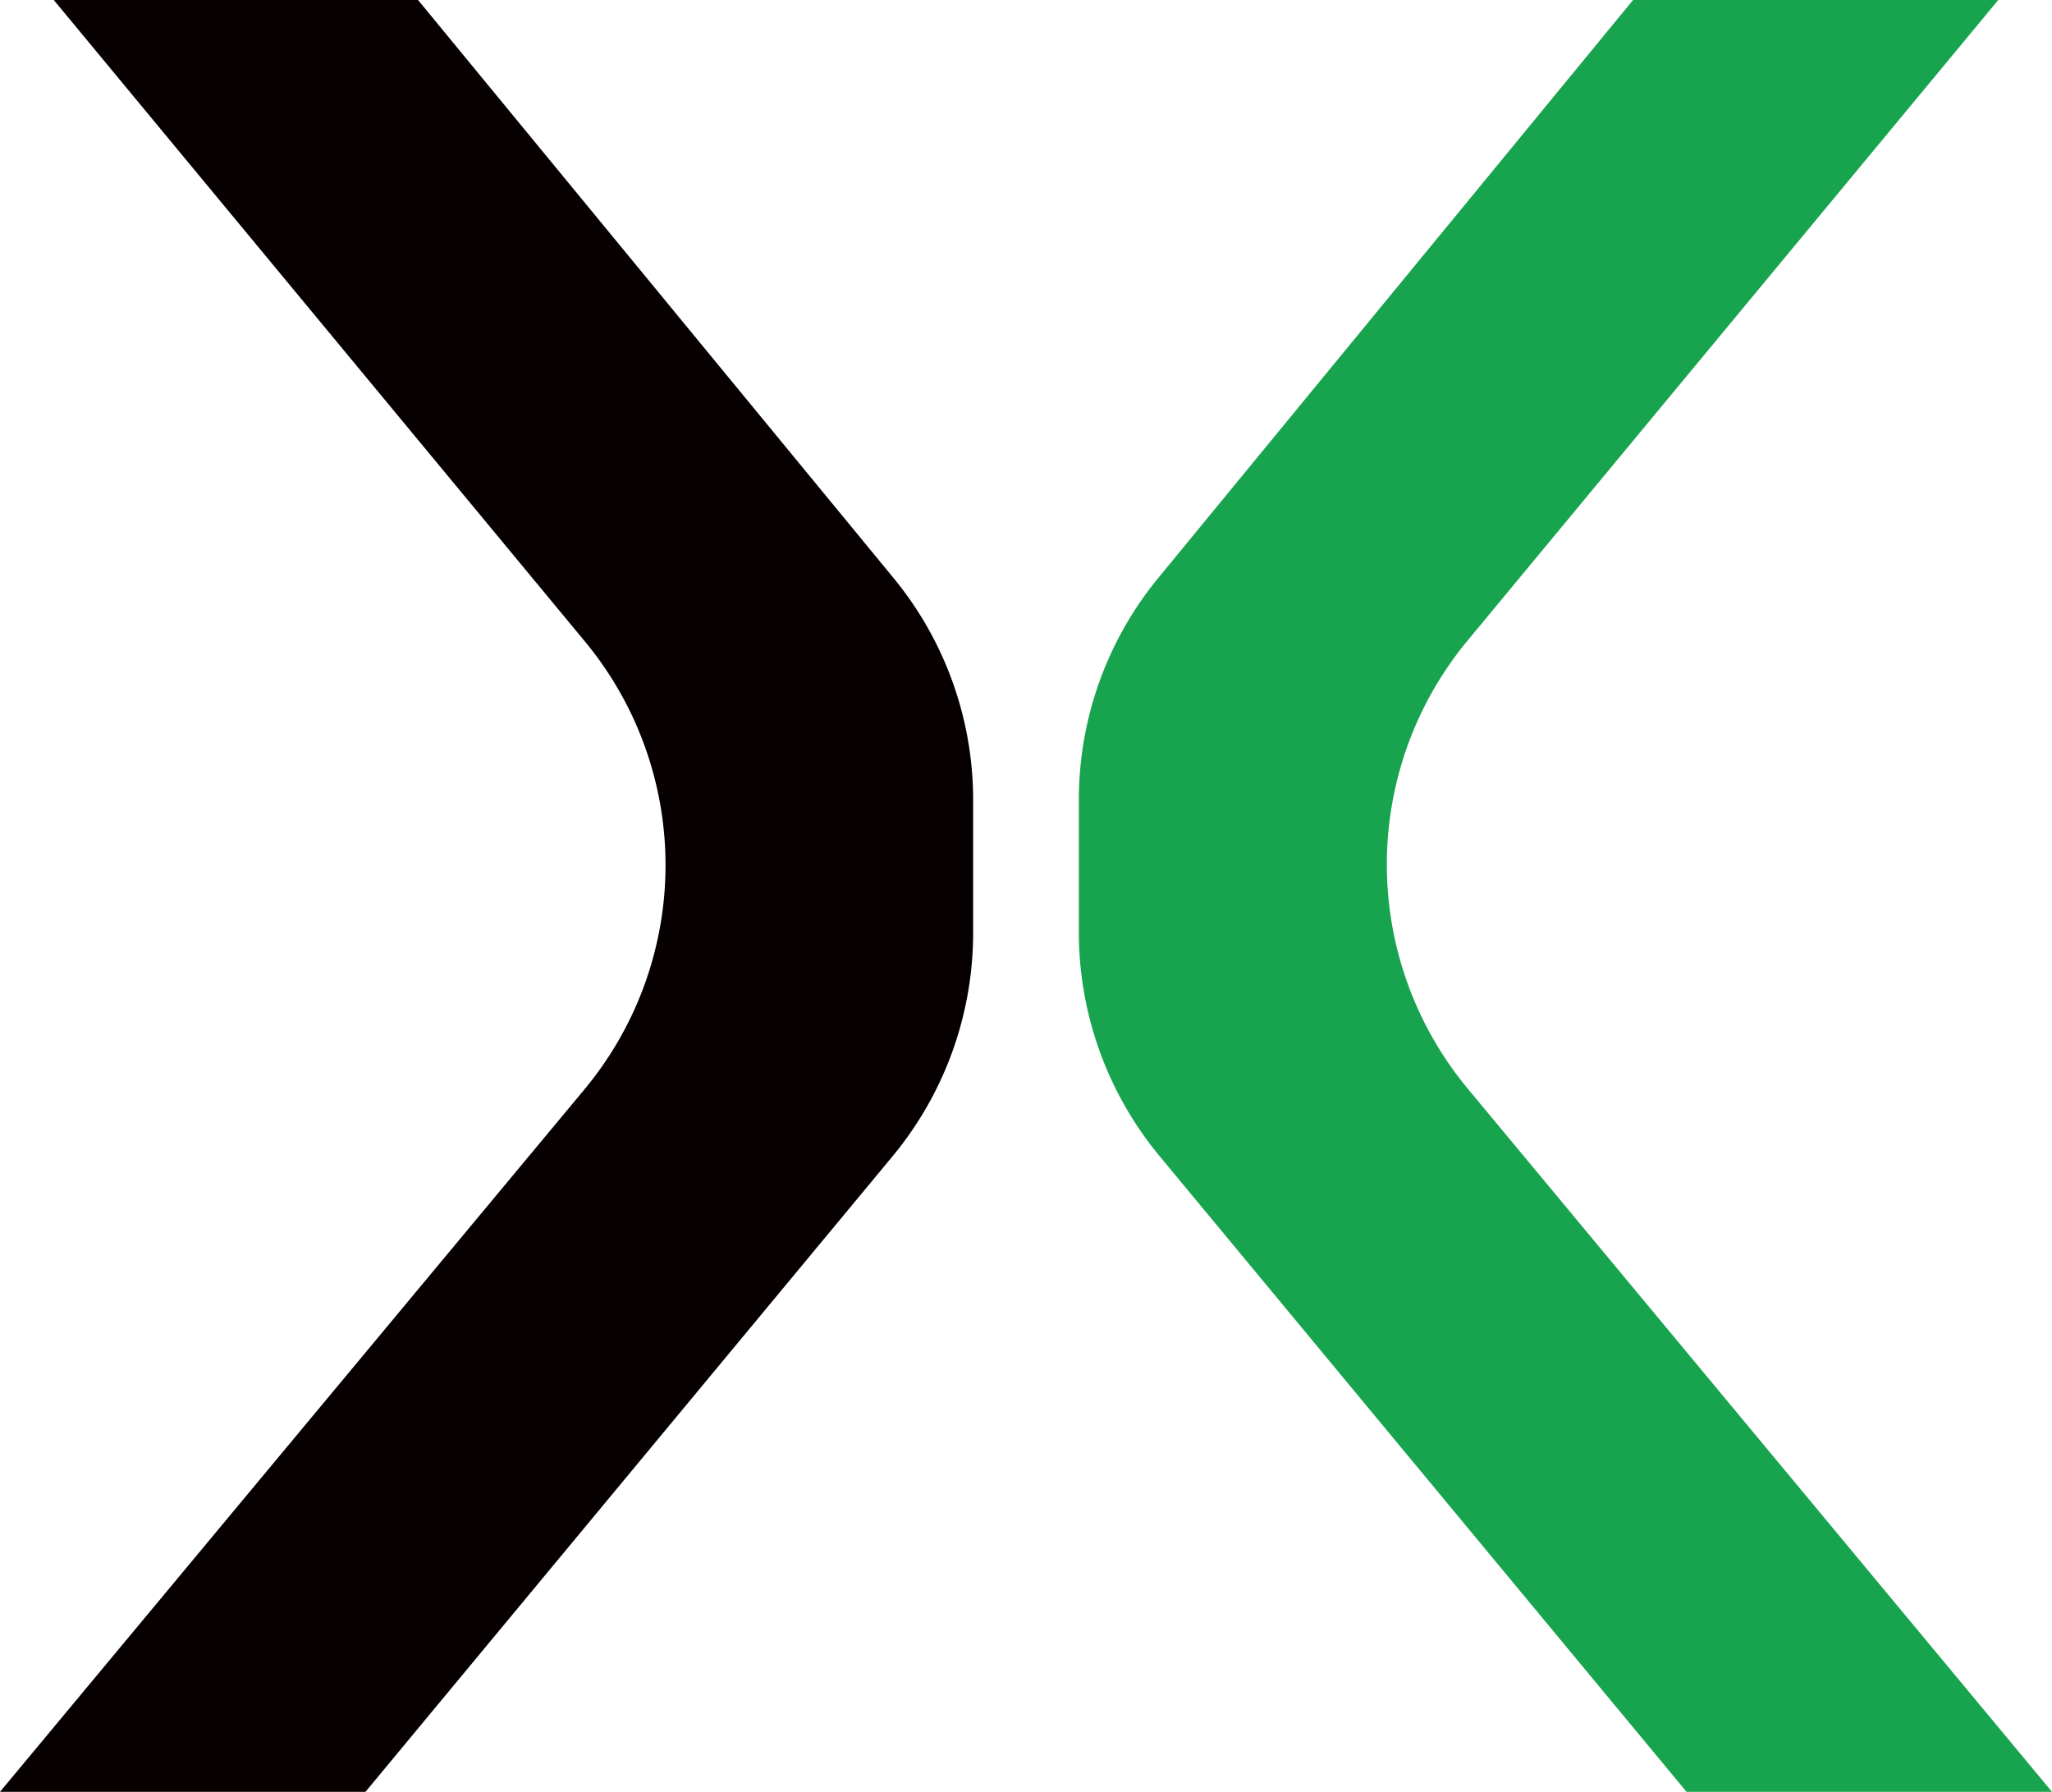
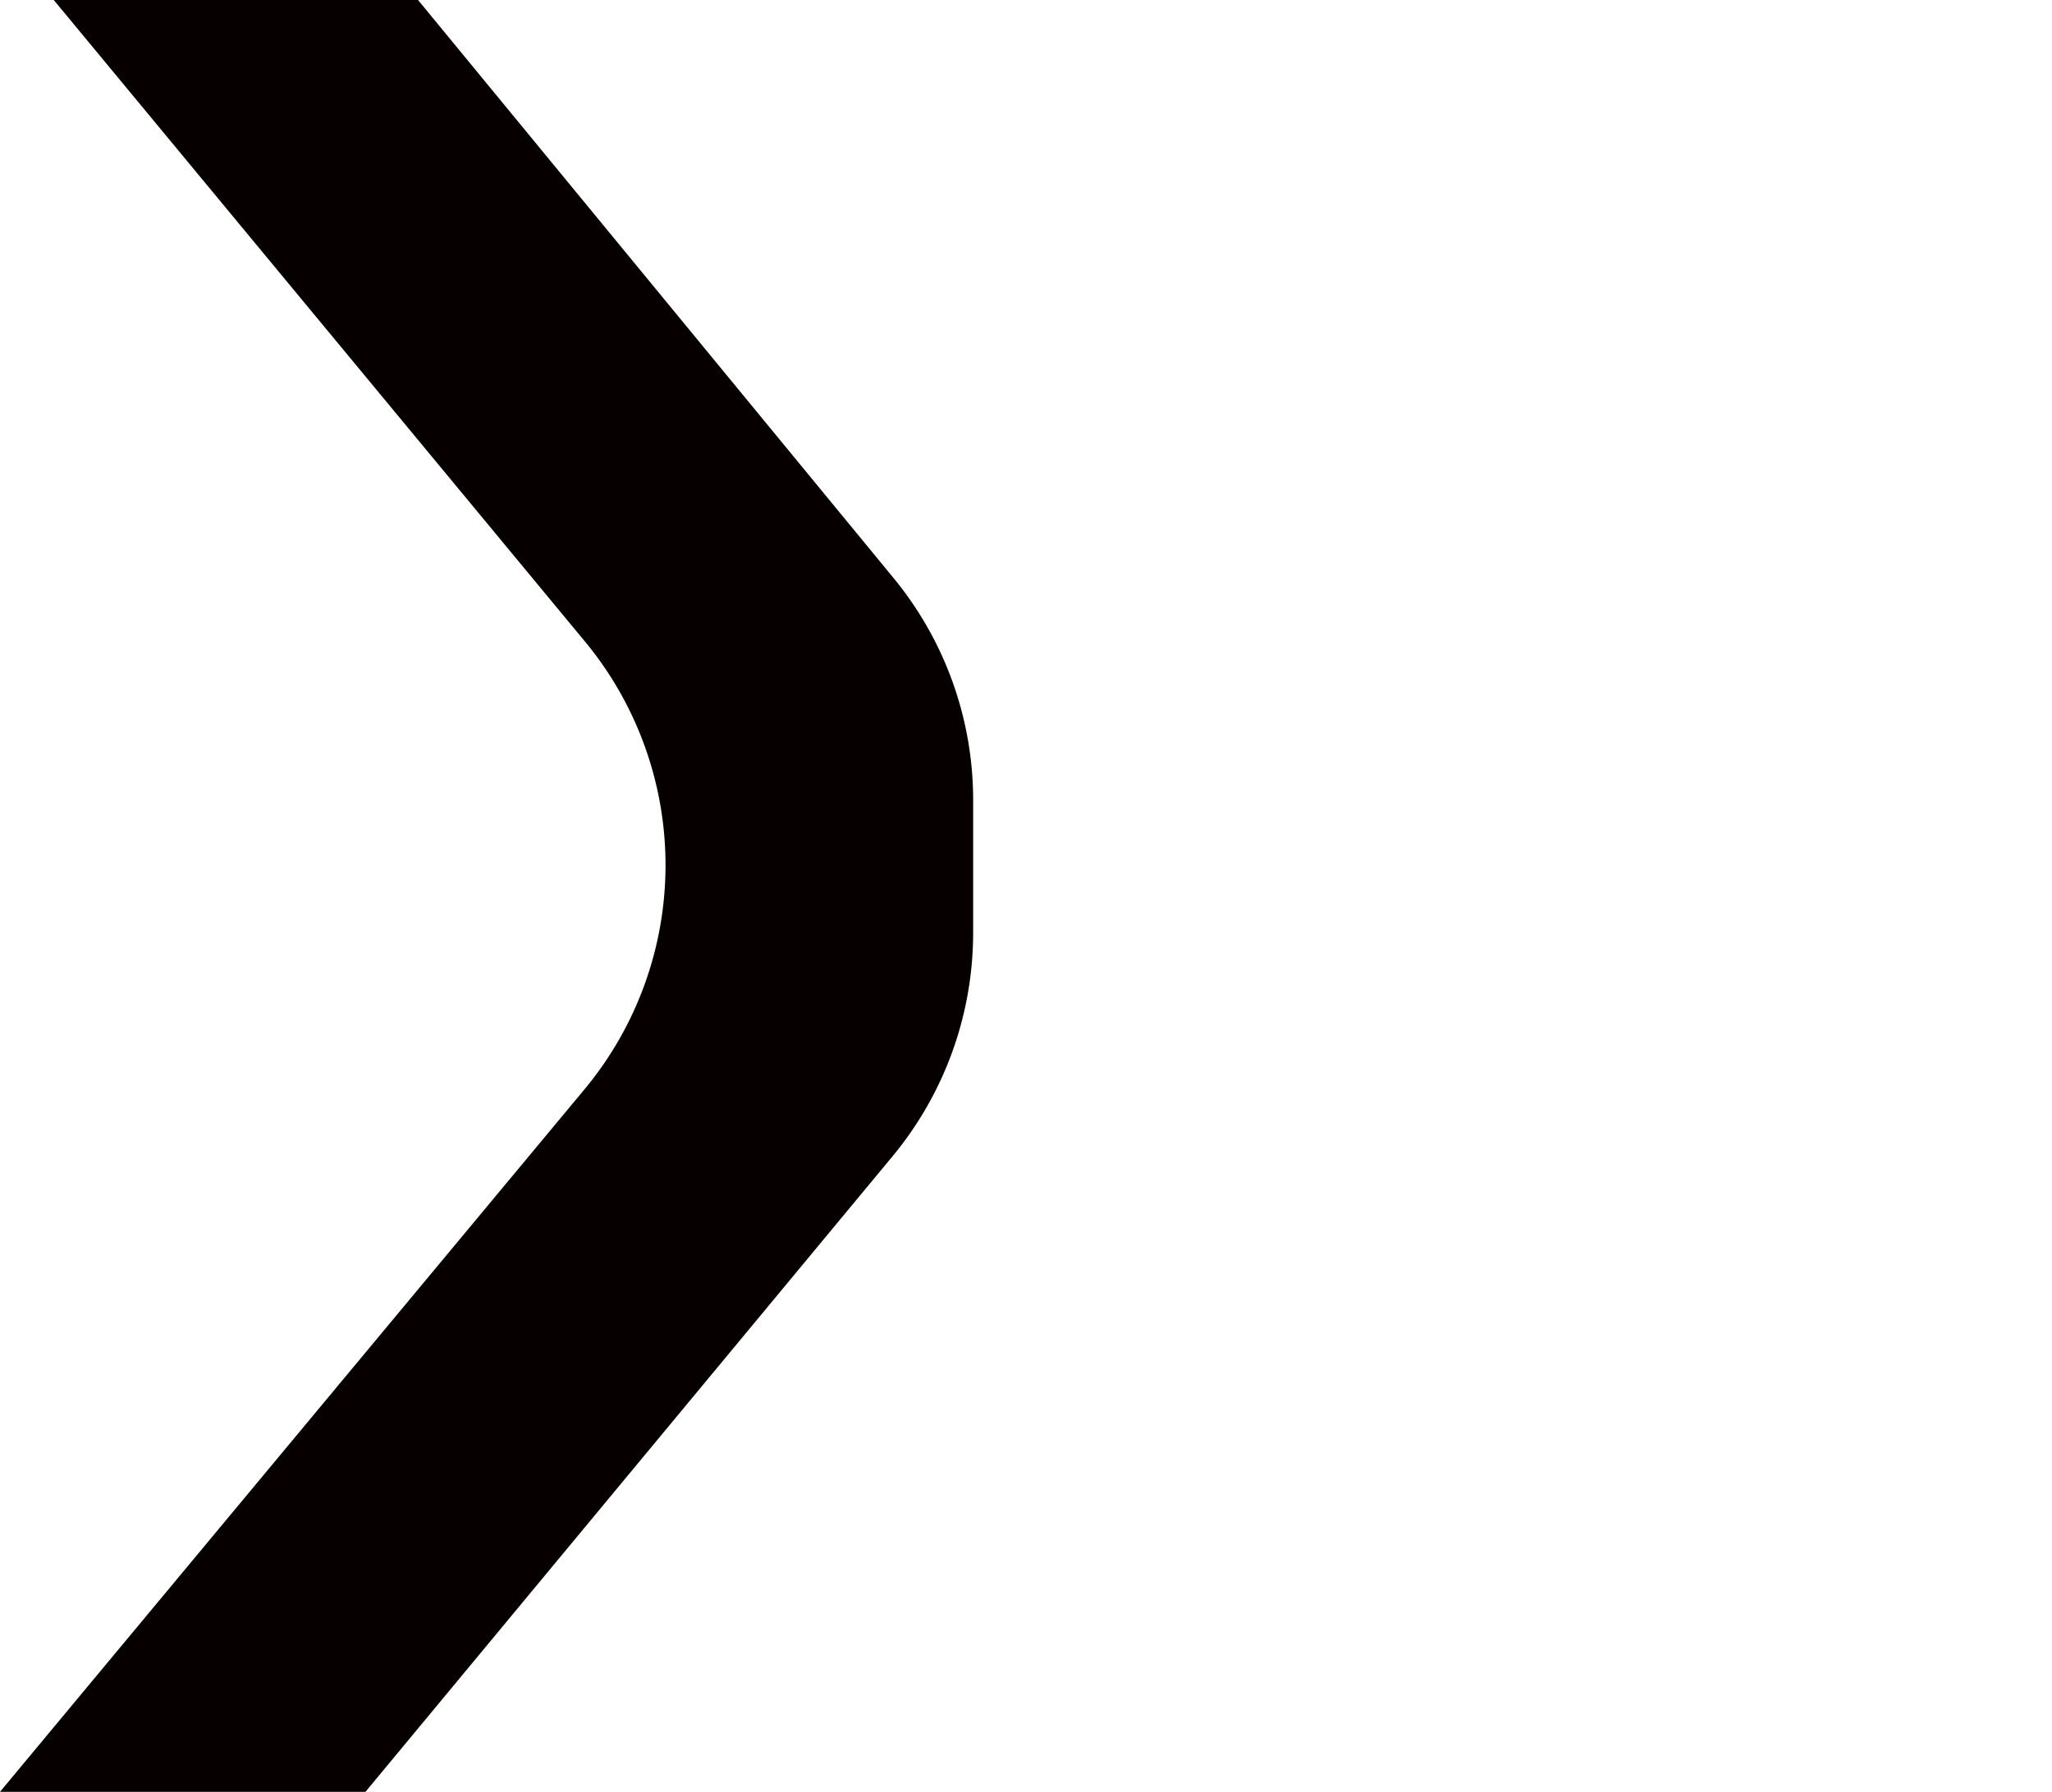
<svg xmlns="http://www.w3.org/2000/svg" id="レイヤー_1" data-name="レイヤー 1" viewBox="0 0 68.72 60">
  <defs>
    <style>.cls-1{fill:#070001;}.cls-2{fill:#18a44e;}</style>
  </defs>
  <path class="cls-1" d="M1.8,0,19.58,21.47a11.74,11.74,0,0,1,0,15L0,60H12.24L29.89,38.72a11.73,11.73,0,0,0,2.7-7.49V26.8a11.7,11.7,0,0,0-2.67-7.45L14,0Z" />
-   <path class="cls-2" d="M49.14,21.46,66.92,0H54.69L38.8,19.34a11.7,11.7,0,0,0-2.67,7.45v4.43a11.75,11.75,0,0,0,2.7,7.49L56.48,60H68.72L49.15,36.45A11.75,11.75,0,0,1,49.14,21.46Z" />
</svg>